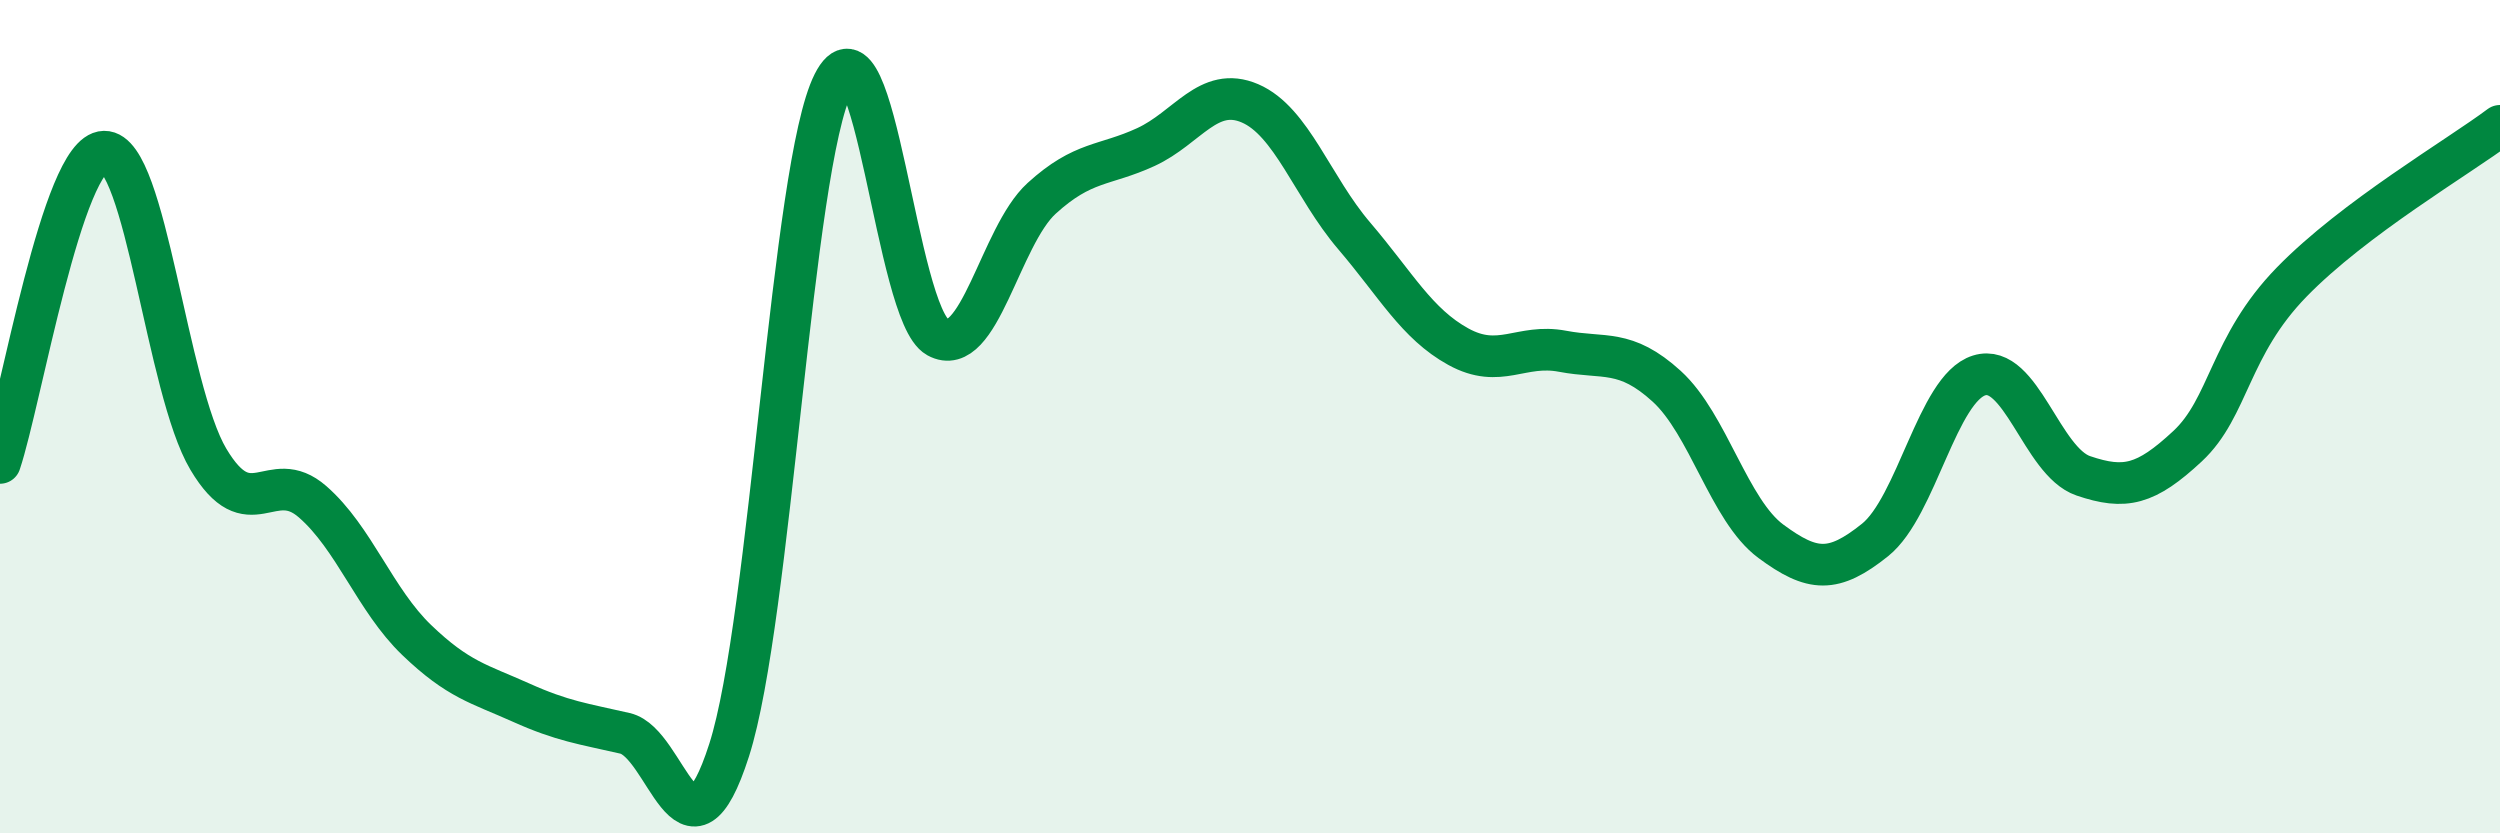
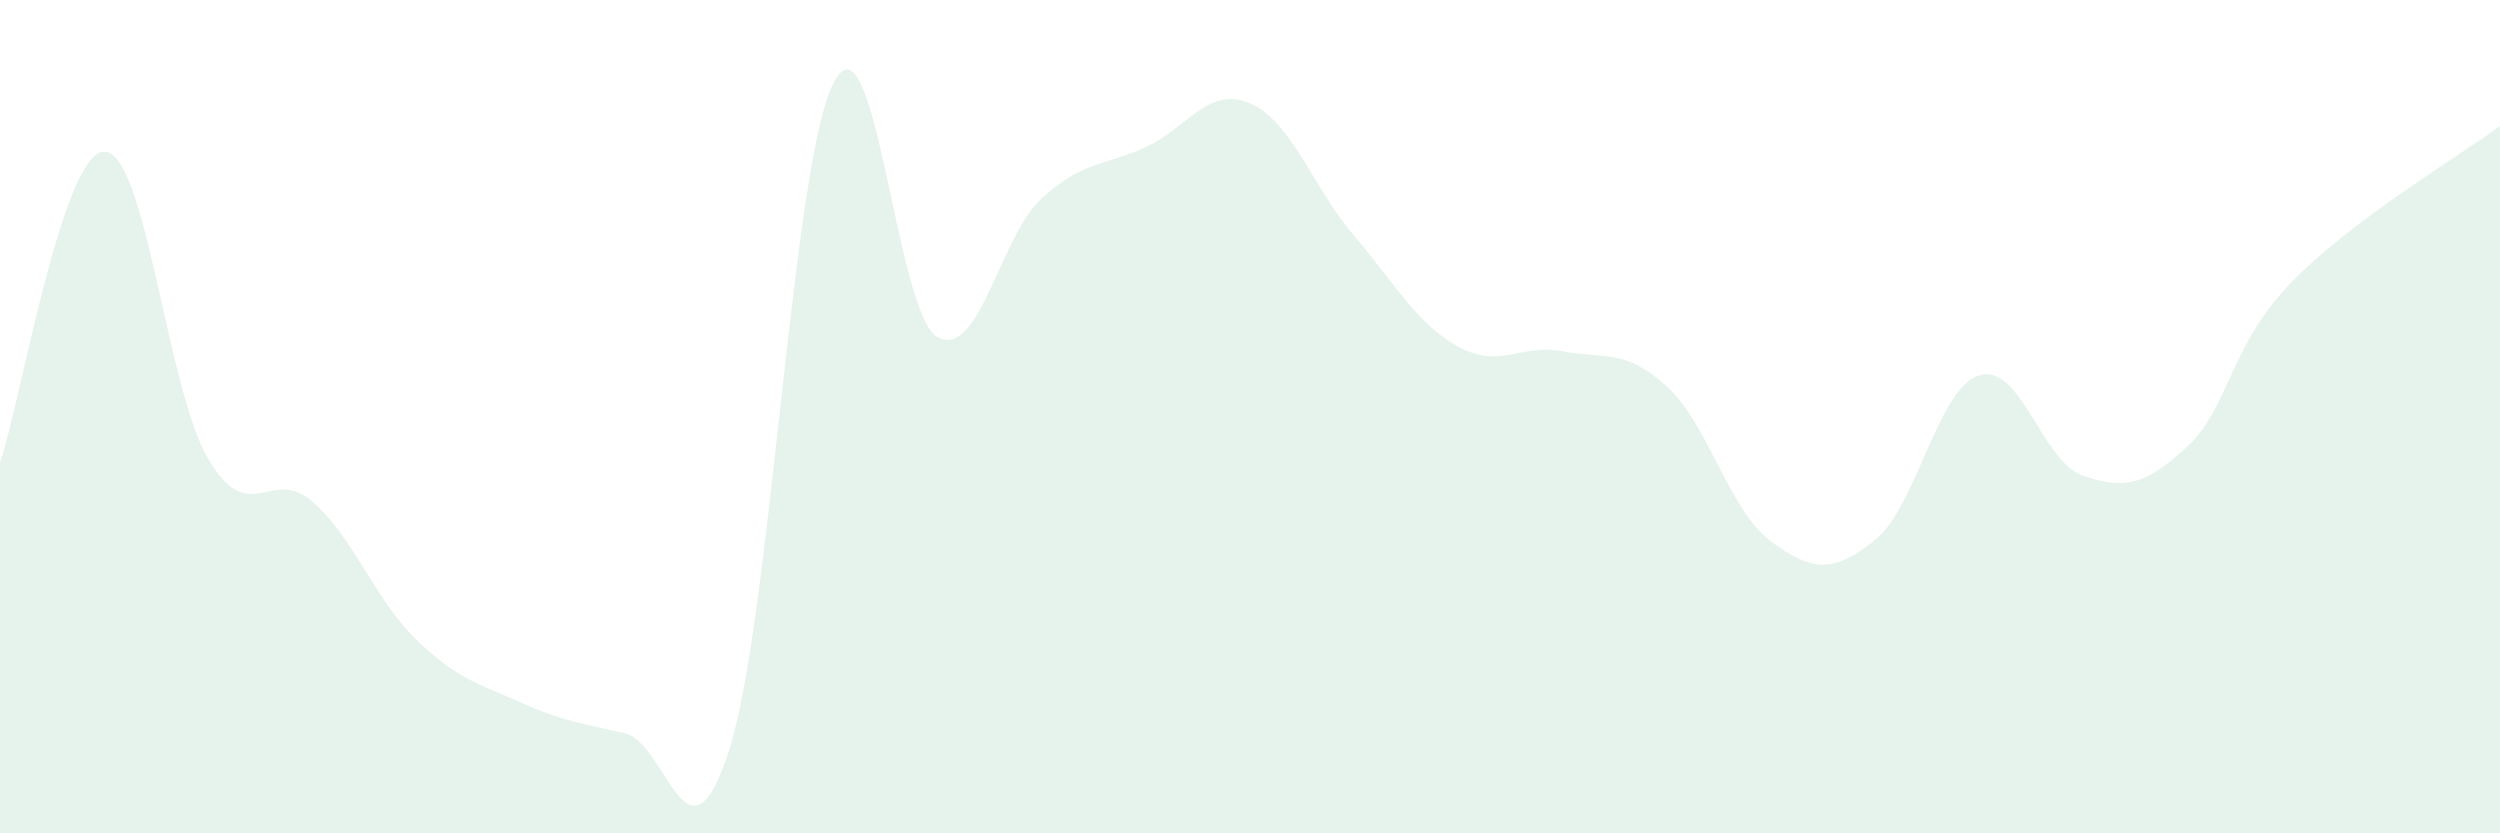
<svg xmlns="http://www.w3.org/2000/svg" width="60" height="20" viewBox="0 0 60 20">
  <path d="M 0,11.11 C 0.5,9.62 1.5,3.66 2.5,3.64 C 3.5,3.62 4,9.34 5,11.02 C 6,12.7 6.5,11.17 7.5,12.04 C 8.5,12.91 9,14.4 10,15.36 C 11,16.32 11.5,16.41 12.5,16.86 C 13.5,17.31 14,17.37 15,17.6 C 16,17.83 16.5,21.12 17.5,18 C 18.5,14.88 19,3.98 20,2 C 21,0.02 21.5,7.54 22.5,8.09 C 23.5,8.64 24,5.67 25,4.76 C 26,3.85 26.5,3.99 27.5,3.53 C 28.5,3.07 29,2.05 30,2.48 C 31,2.91 31.5,4.49 32.5,5.66 C 33.5,6.83 34,7.77 35,8.32 C 36,8.87 36.5,8.24 37.5,8.43 C 38.5,8.62 39,8.36 40,9.27 C 41,10.18 41.5,12.25 42.5,12.99 C 43.5,13.73 44,13.76 45,12.96 C 46,12.16 46.5,9.32 47.5,9.01 C 48.5,8.7 49,11.08 50,11.42 C 51,11.76 51.5,11.64 52.5,10.71 C 53.5,9.78 53.5,8.31 55,6.77 C 56.5,5.23 59,3.77 60,3.02L60 20L0 20Z" fill="#008740" opacity="0.1" stroke-linecap="round" stroke-linejoin="round" />
-   <path d="M 0,11.11 C 0.5,9.62 1.5,3.66 2.5,3.64 C 3.5,3.62 4,9.34 5,11.02 C 6,12.7 6.5,11.17 7.5,12.04 C 8.5,12.91 9,14.4 10,15.36 C 11,16.32 11.5,16.41 12.5,16.86 C 13.5,17.31 14,17.37 15,17.6 C 16,17.83 16.5,21.12 17.5,18 C 18.5,14.88 19,3.98 20,2 C 21,0.02 21.5,7.54 22.5,8.09 C 23.5,8.64 24,5.67 25,4.76 C 26,3.85 26.5,3.99 27.5,3.53 C 28.5,3.07 29,2.05 30,2.48 C 31,2.91 31.5,4.49 32.5,5.66 C 33.5,6.83 34,7.77 35,8.32 C 36,8.87 36.5,8.24 37.5,8.43 C 38.5,8.62 39,8.36 40,9.27 C 41,10.18 41.5,12.25 42.5,12.99 C 43.5,13.73 44,13.76 45,12.96 C 46,12.16 46.5,9.32 47.5,9.01 C 48.5,8.7 49,11.08 50,11.42 C 51,11.76 51.5,11.64 52.5,10.71 C 53.5,9.78 53.5,8.31 55,6.77 C 56.5,5.23 59,3.77 60,3.02" stroke="#008740" stroke-width="1" fill="none" stroke-linecap="round" stroke-linejoin="round" />
</svg>